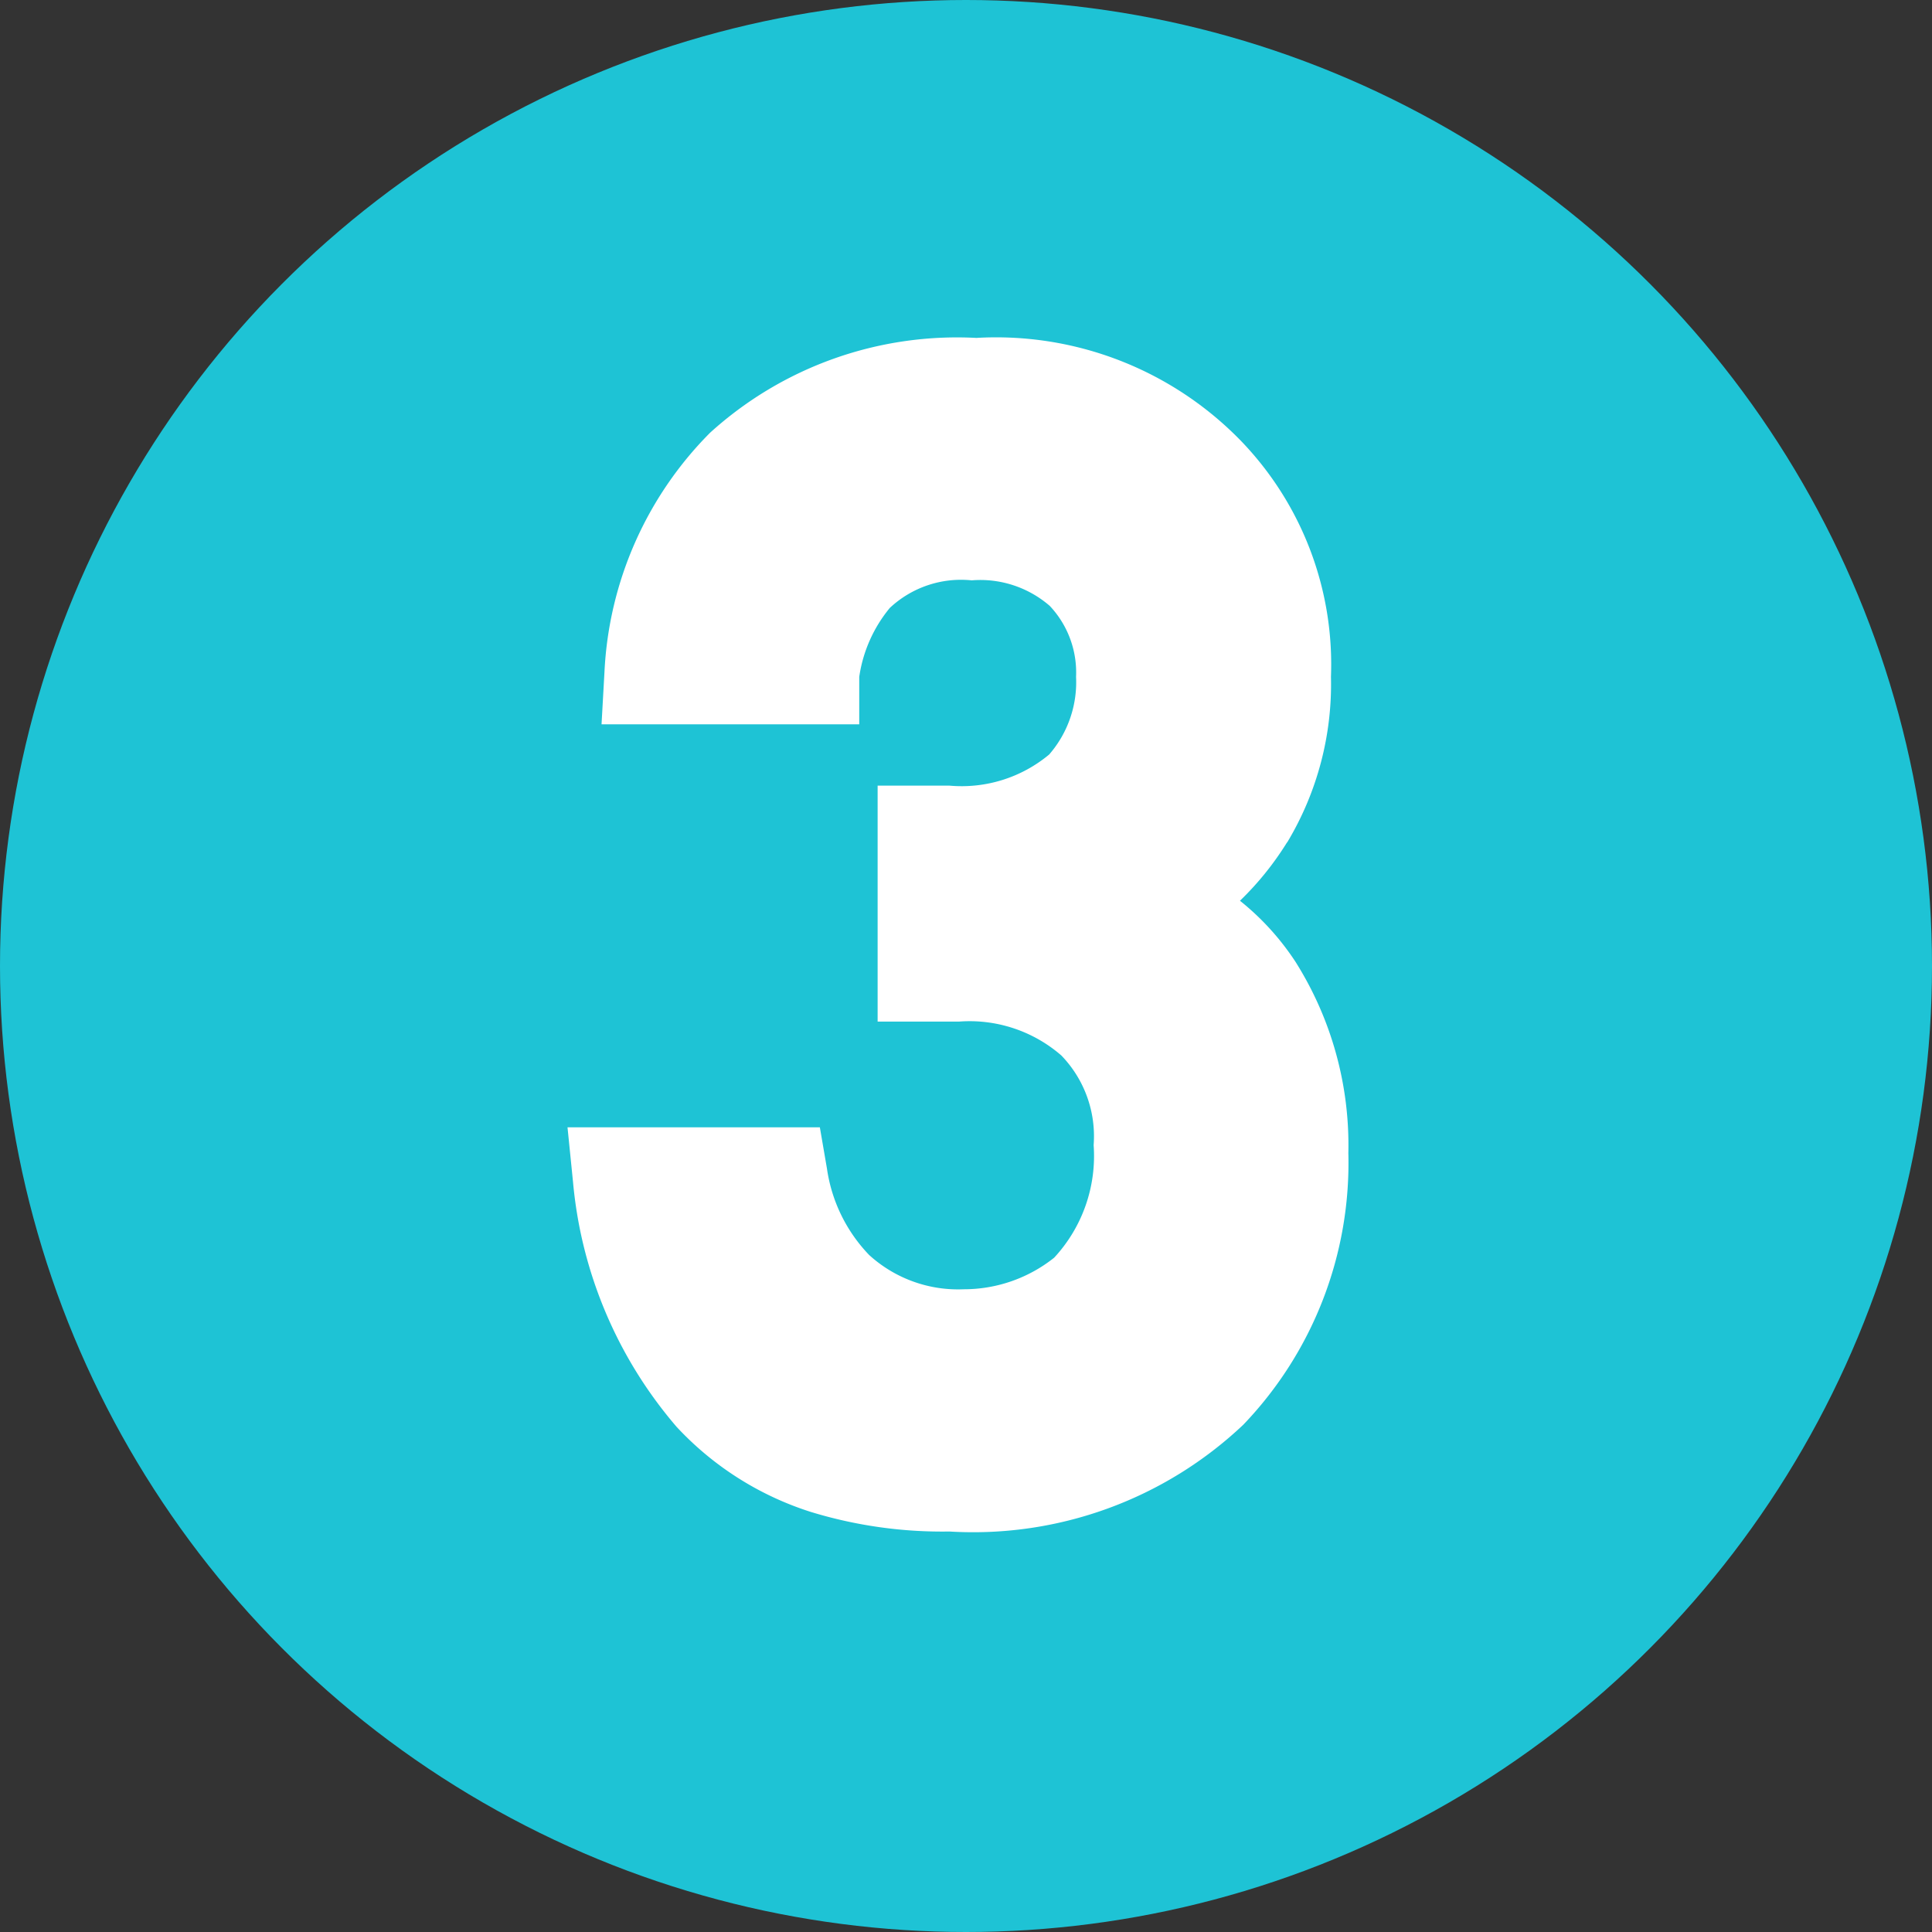
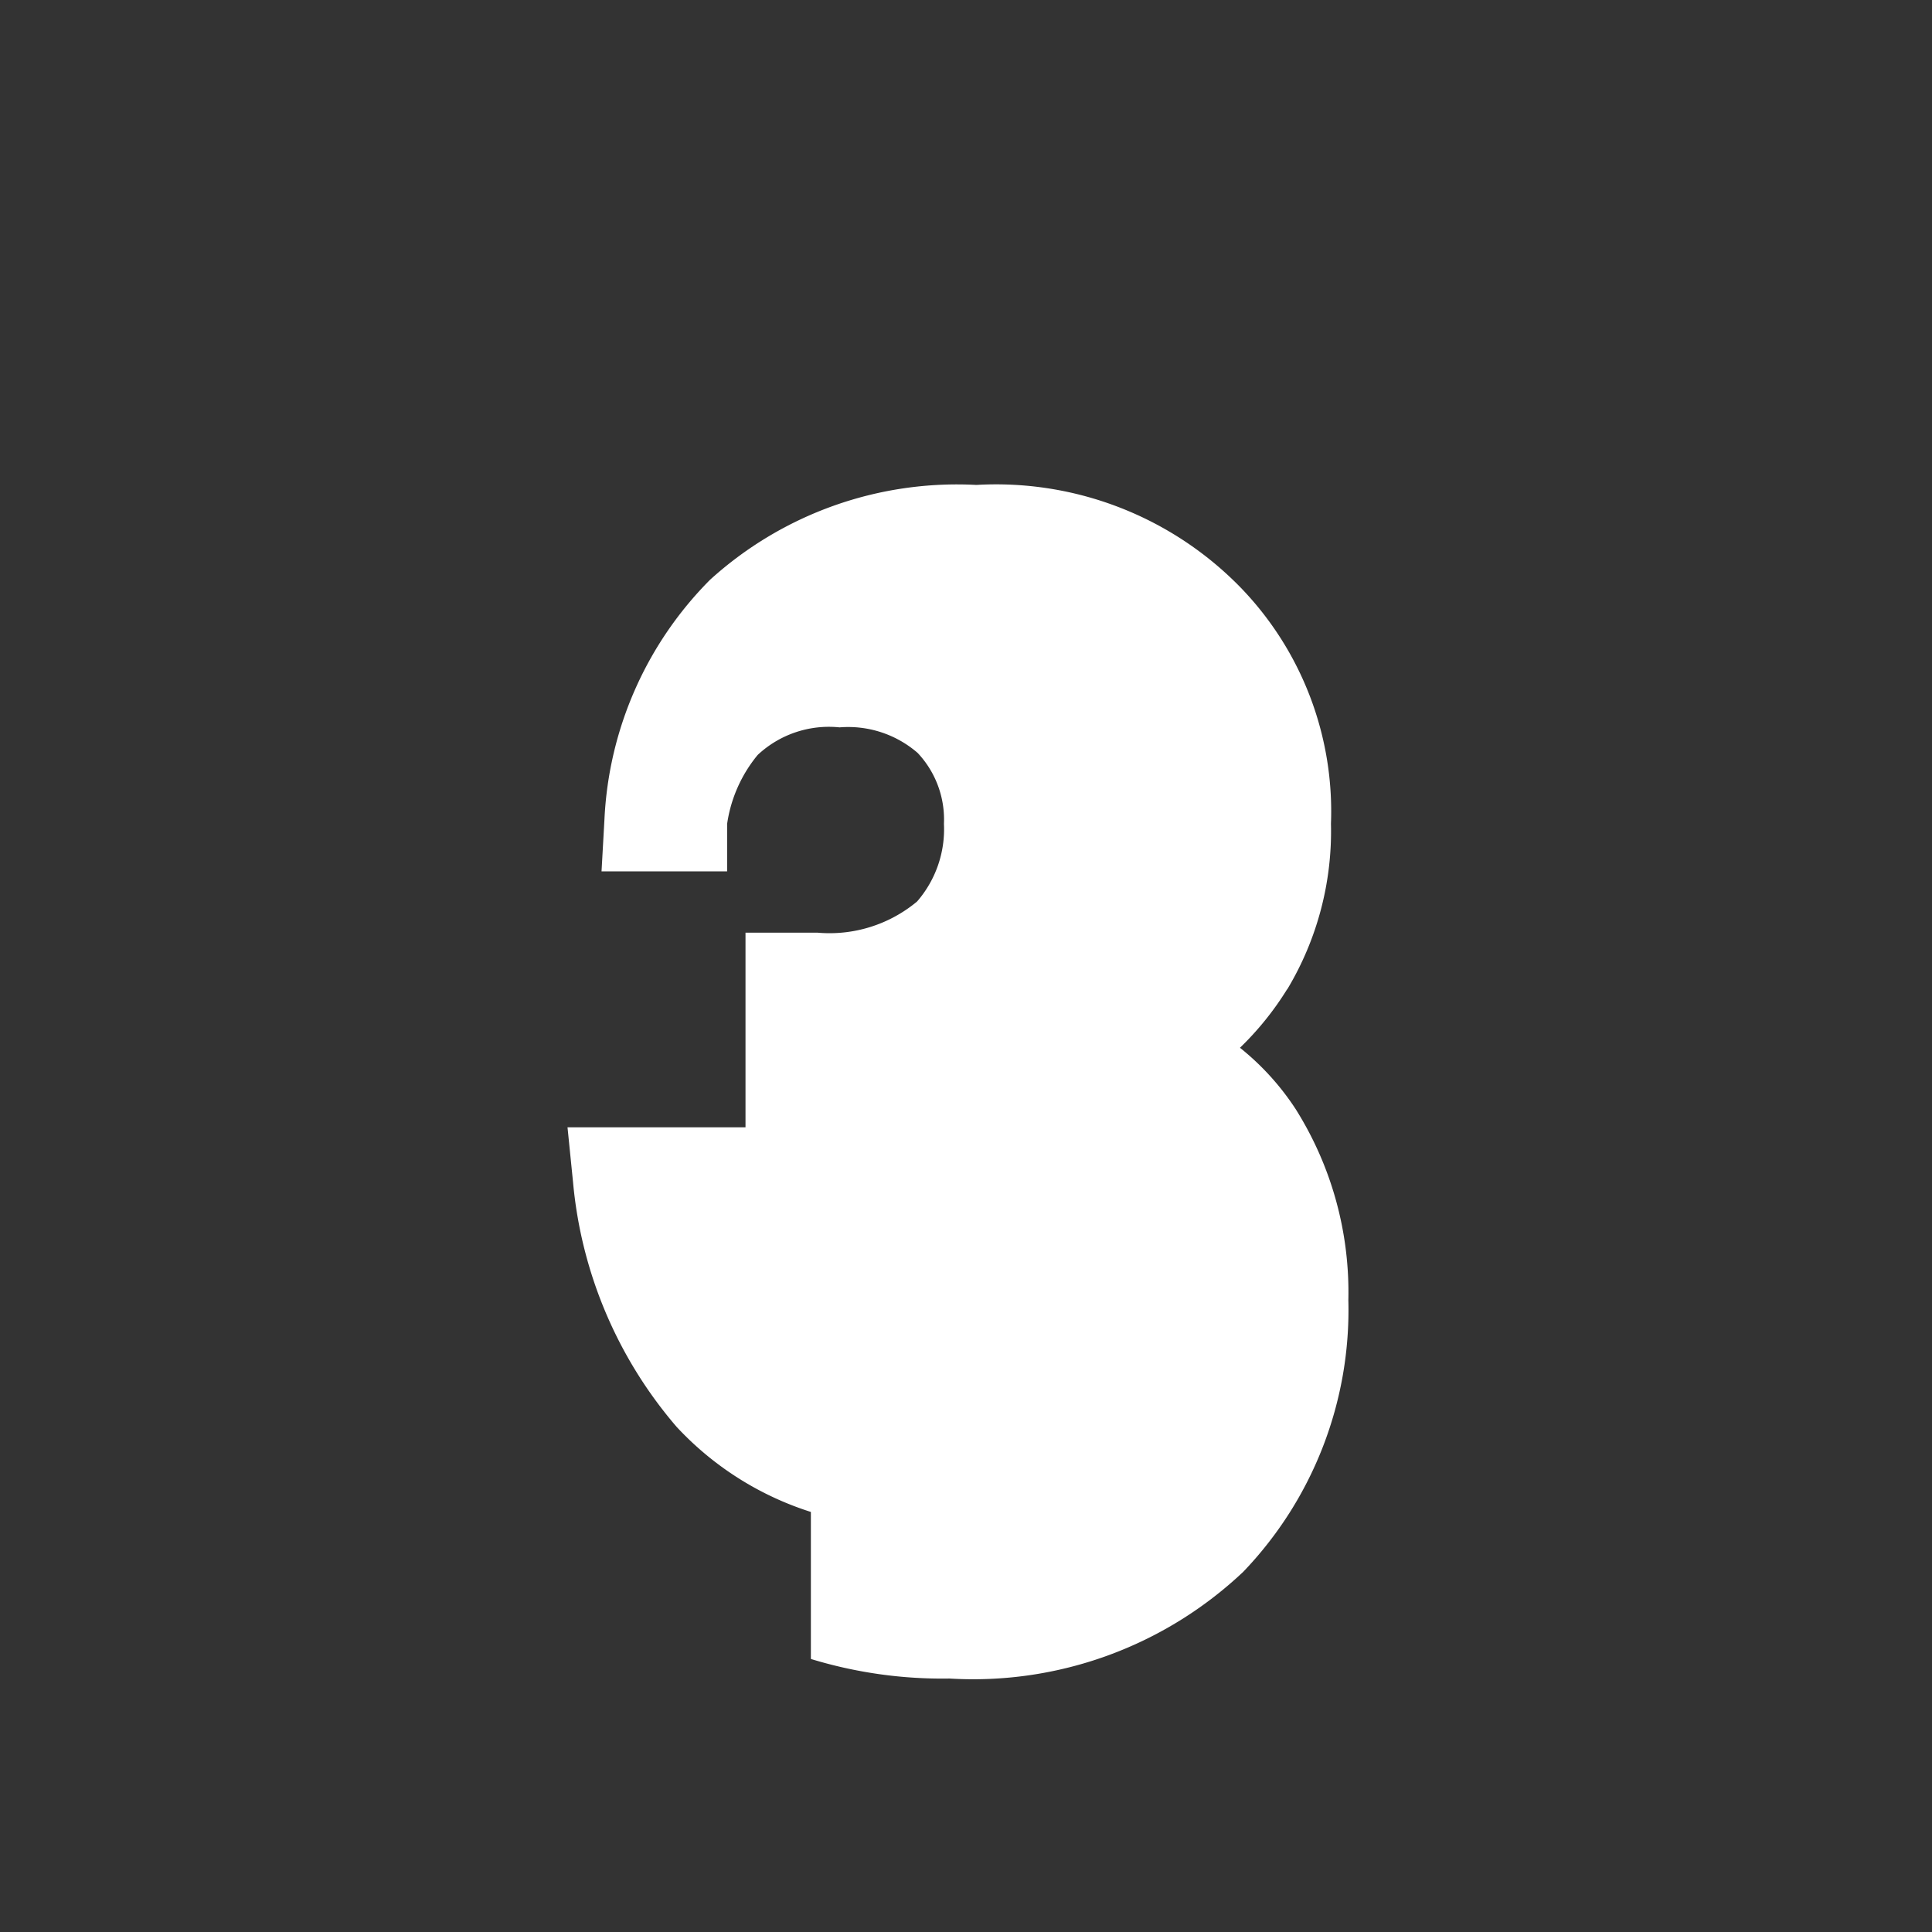
<svg xmlns="http://www.w3.org/2000/svg" data-name="グループ 130" width="31" height="31">
  <rect width="100%" height="100%" fill="#333333" stroke="none" />
-   <circle data-name="楕円形 11" cx="15.5" cy="15.5" r="15.5" fill="#1ec3d5" />
-   <path data-name="合体 11" d="M13.011 24.26a5.01 5.01 0 0 1-2.155-1.366 6.99 6.99 0 0 1-1.662-3.933l-.088-.873h4.049l.114.663a2.514 2.514 0 0 0 .677 1.386 2.119 2.119 0 0 0 1.519.55 2.324 2.324 0 0 0 1.45-.507 2.4 2.4 0 0 0 .633-1.806 1.862 1.862 0 0 0-.519-1.439 2.243 2.243 0 0 0-1.64-.543h-1.307v-3.786h1.153a2.193 2.193 0 0 0 1.6-.5 1.768 1.768 0 0 0 .431-1.246 1.557 1.557 0 0 0-.422-1.138 1.7 1.7 0 0 0-1.253-.41 1.671 1.671 0 0 0-1.314.443 2.243 2.243 0 0 0-.49 1.106v.761H9.652l.047-.839a5.837 5.837 0 0 1 1.693-3.838 5.894 5.894 0 0 1 4.274-1.523 5.475 5.475 0 0 1 4.24 1.646 5.165 5.165 0 0 1 1.45 3.789 4.927 4.927 0 0 1-.7 2.656l-.007.007a4.857 4.857 0 0 1-.753.933 4.2 4.2 0 0 1 .893.983 5.515 5.515 0 0 1 .846 3.066 6.069 6.069 0 0 1-1.686 4.359 6.307 6.307 0 0 1-4.714 1.713 7.207 7.207 0 0 1-2.224-.314Z" fill="#fff" />
+   <path data-name="合体 11" d="M13.011 24.26a5.01 5.01 0 0 1-2.155-1.366 6.99 6.99 0 0 1-1.662-3.933l-.088-.873h4.049l.114.663h-1.307v-3.786h1.153a2.193 2.193 0 0 0 1.6-.5 1.768 1.768 0 0 0 .431-1.246 1.557 1.557 0 0 0-.422-1.138 1.7 1.7 0 0 0-1.253-.41 1.671 1.671 0 0 0-1.314.443 2.243 2.243 0 0 0-.49 1.106v.761H9.652l.047-.839a5.837 5.837 0 0 1 1.693-3.838 5.894 5.894 0 0 1 4.274-1.523 5.475 5.475 0 0 1 4.24 1.646 5.165 5.165 0 0 1 1.45 3.789 4.927 4.927 0 0 1-.7 2.656l-.007.007a4.857 4.857 0 0 1-.753.933 4.2 4.2 0 0 1 .893.983 5.515 5.515 0 0 1 .846 3.066 6.069 6.069 0 0 1-1.686 4.359 6.307 6.307 0 0 1-4.714 1.713 7.207 7.207 0 0 1-2.224-.314Z" fill="#fff" />
</svg>